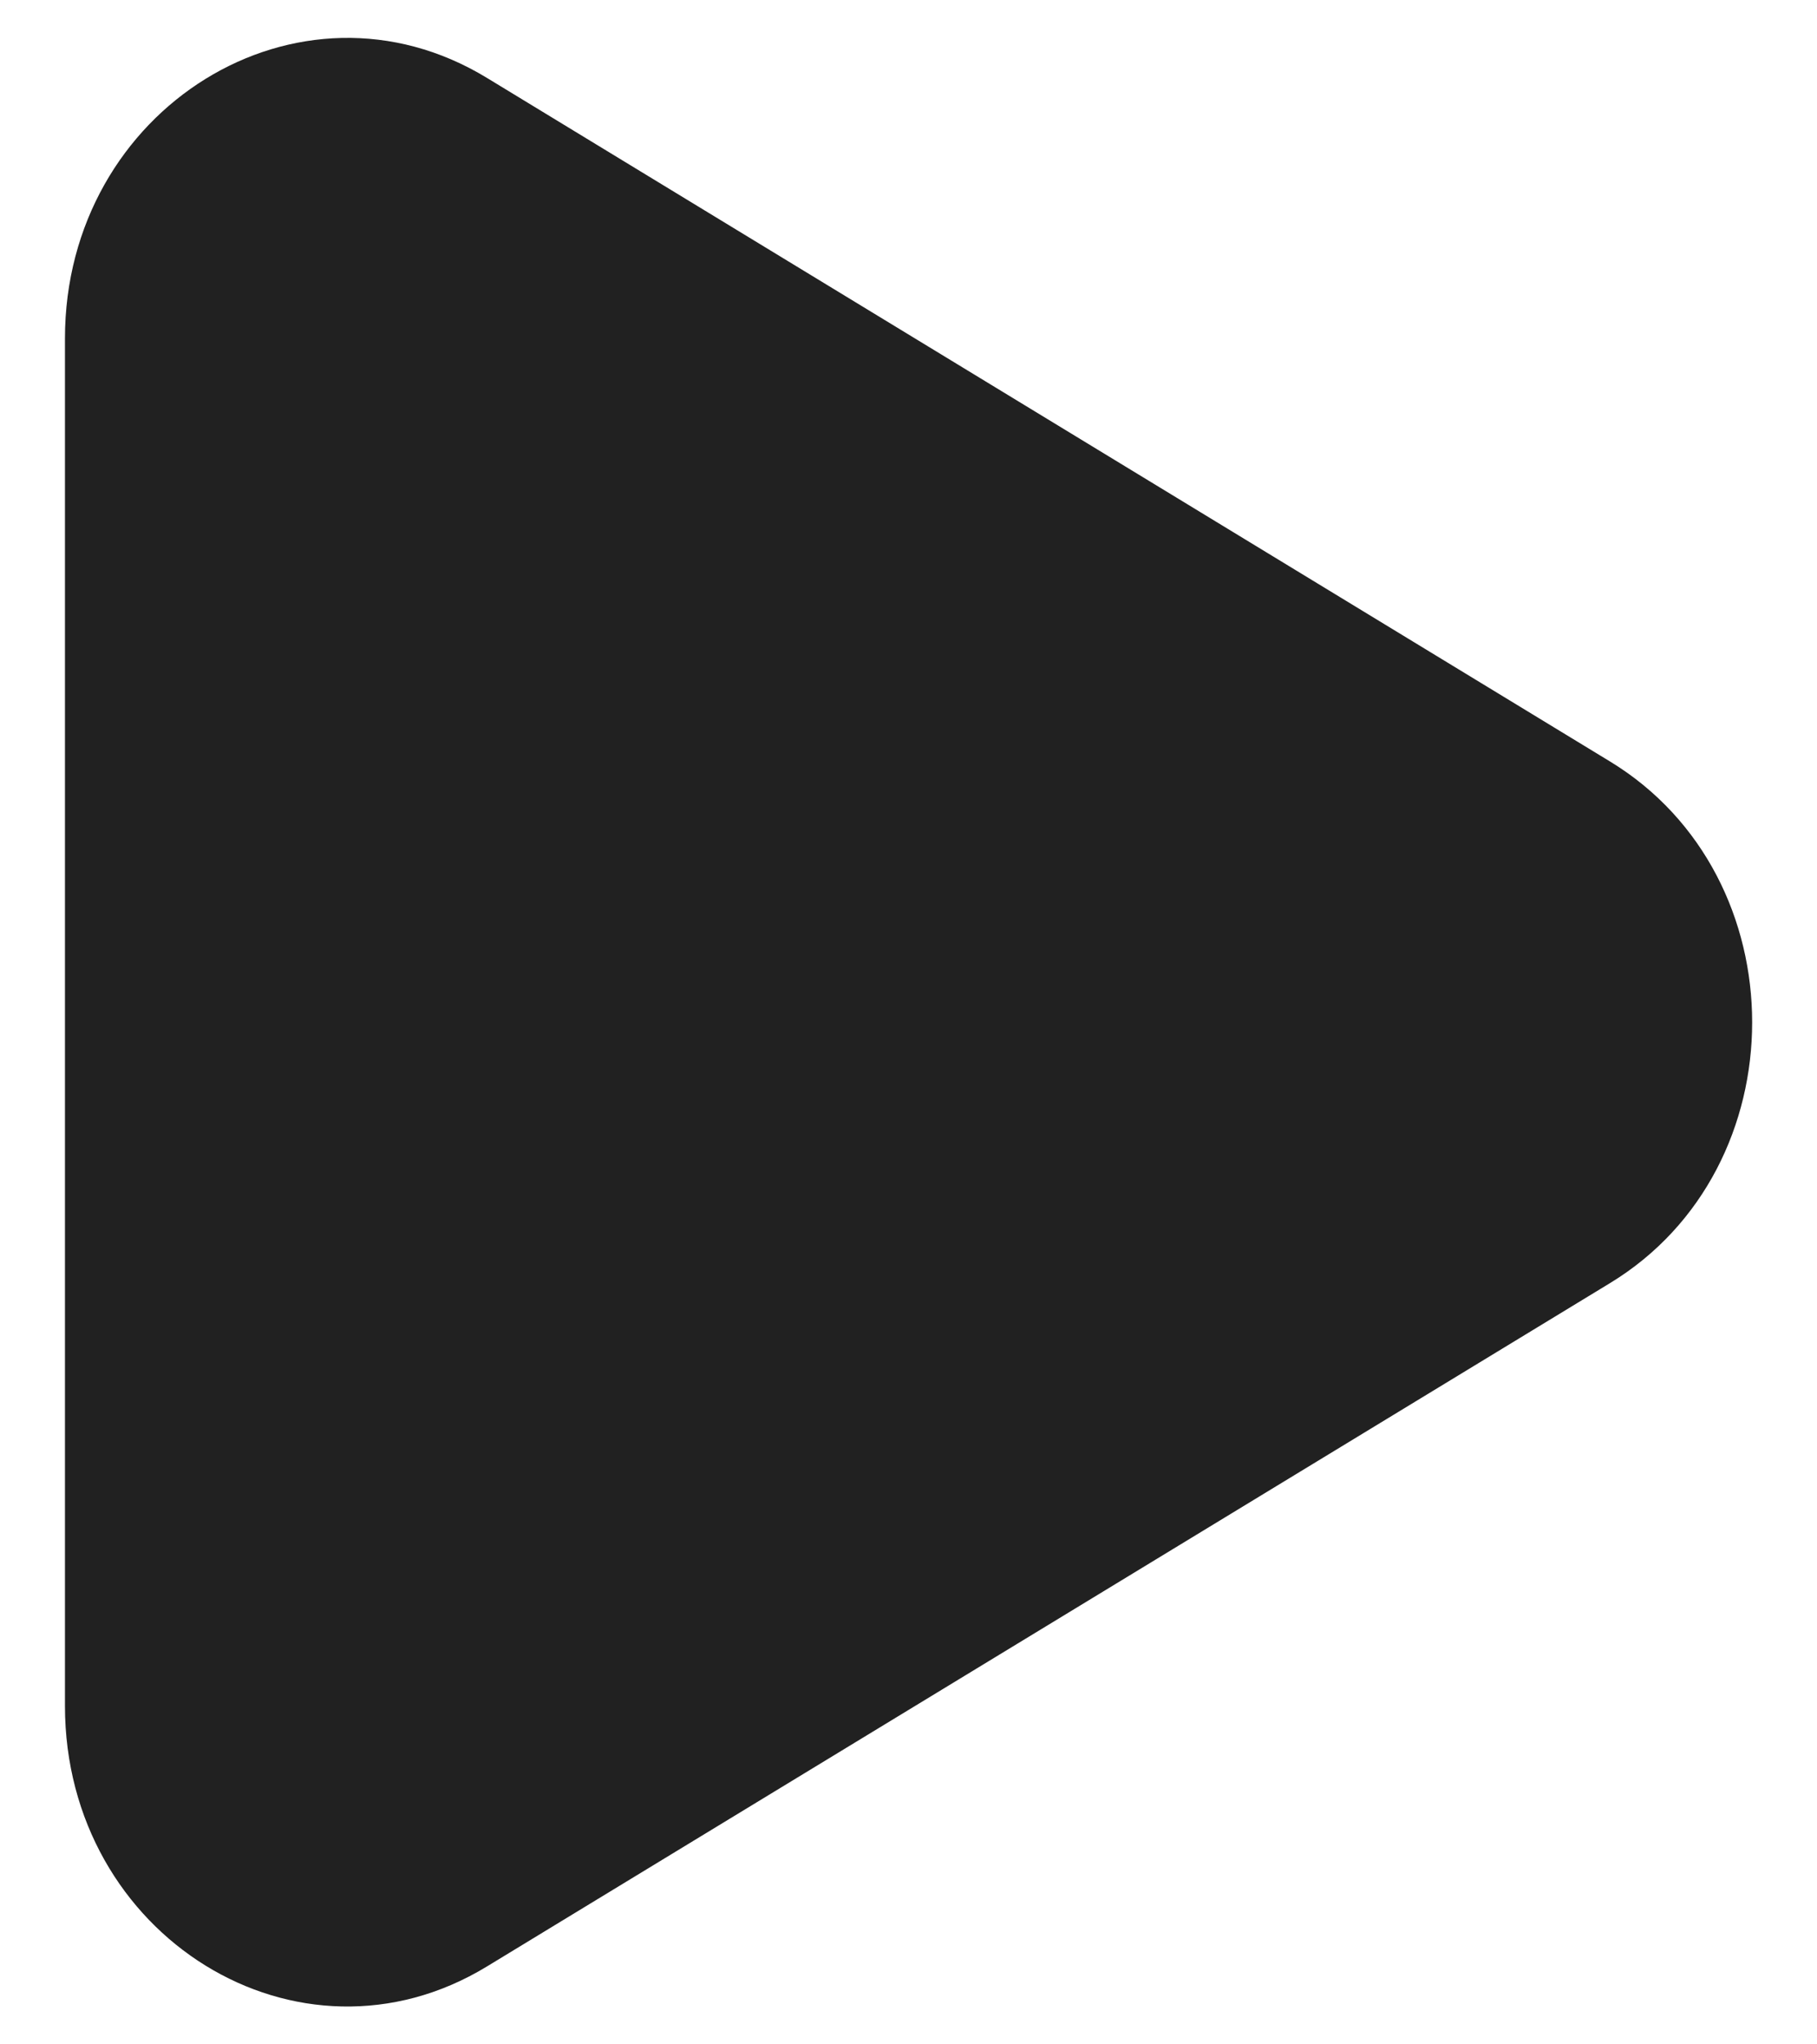
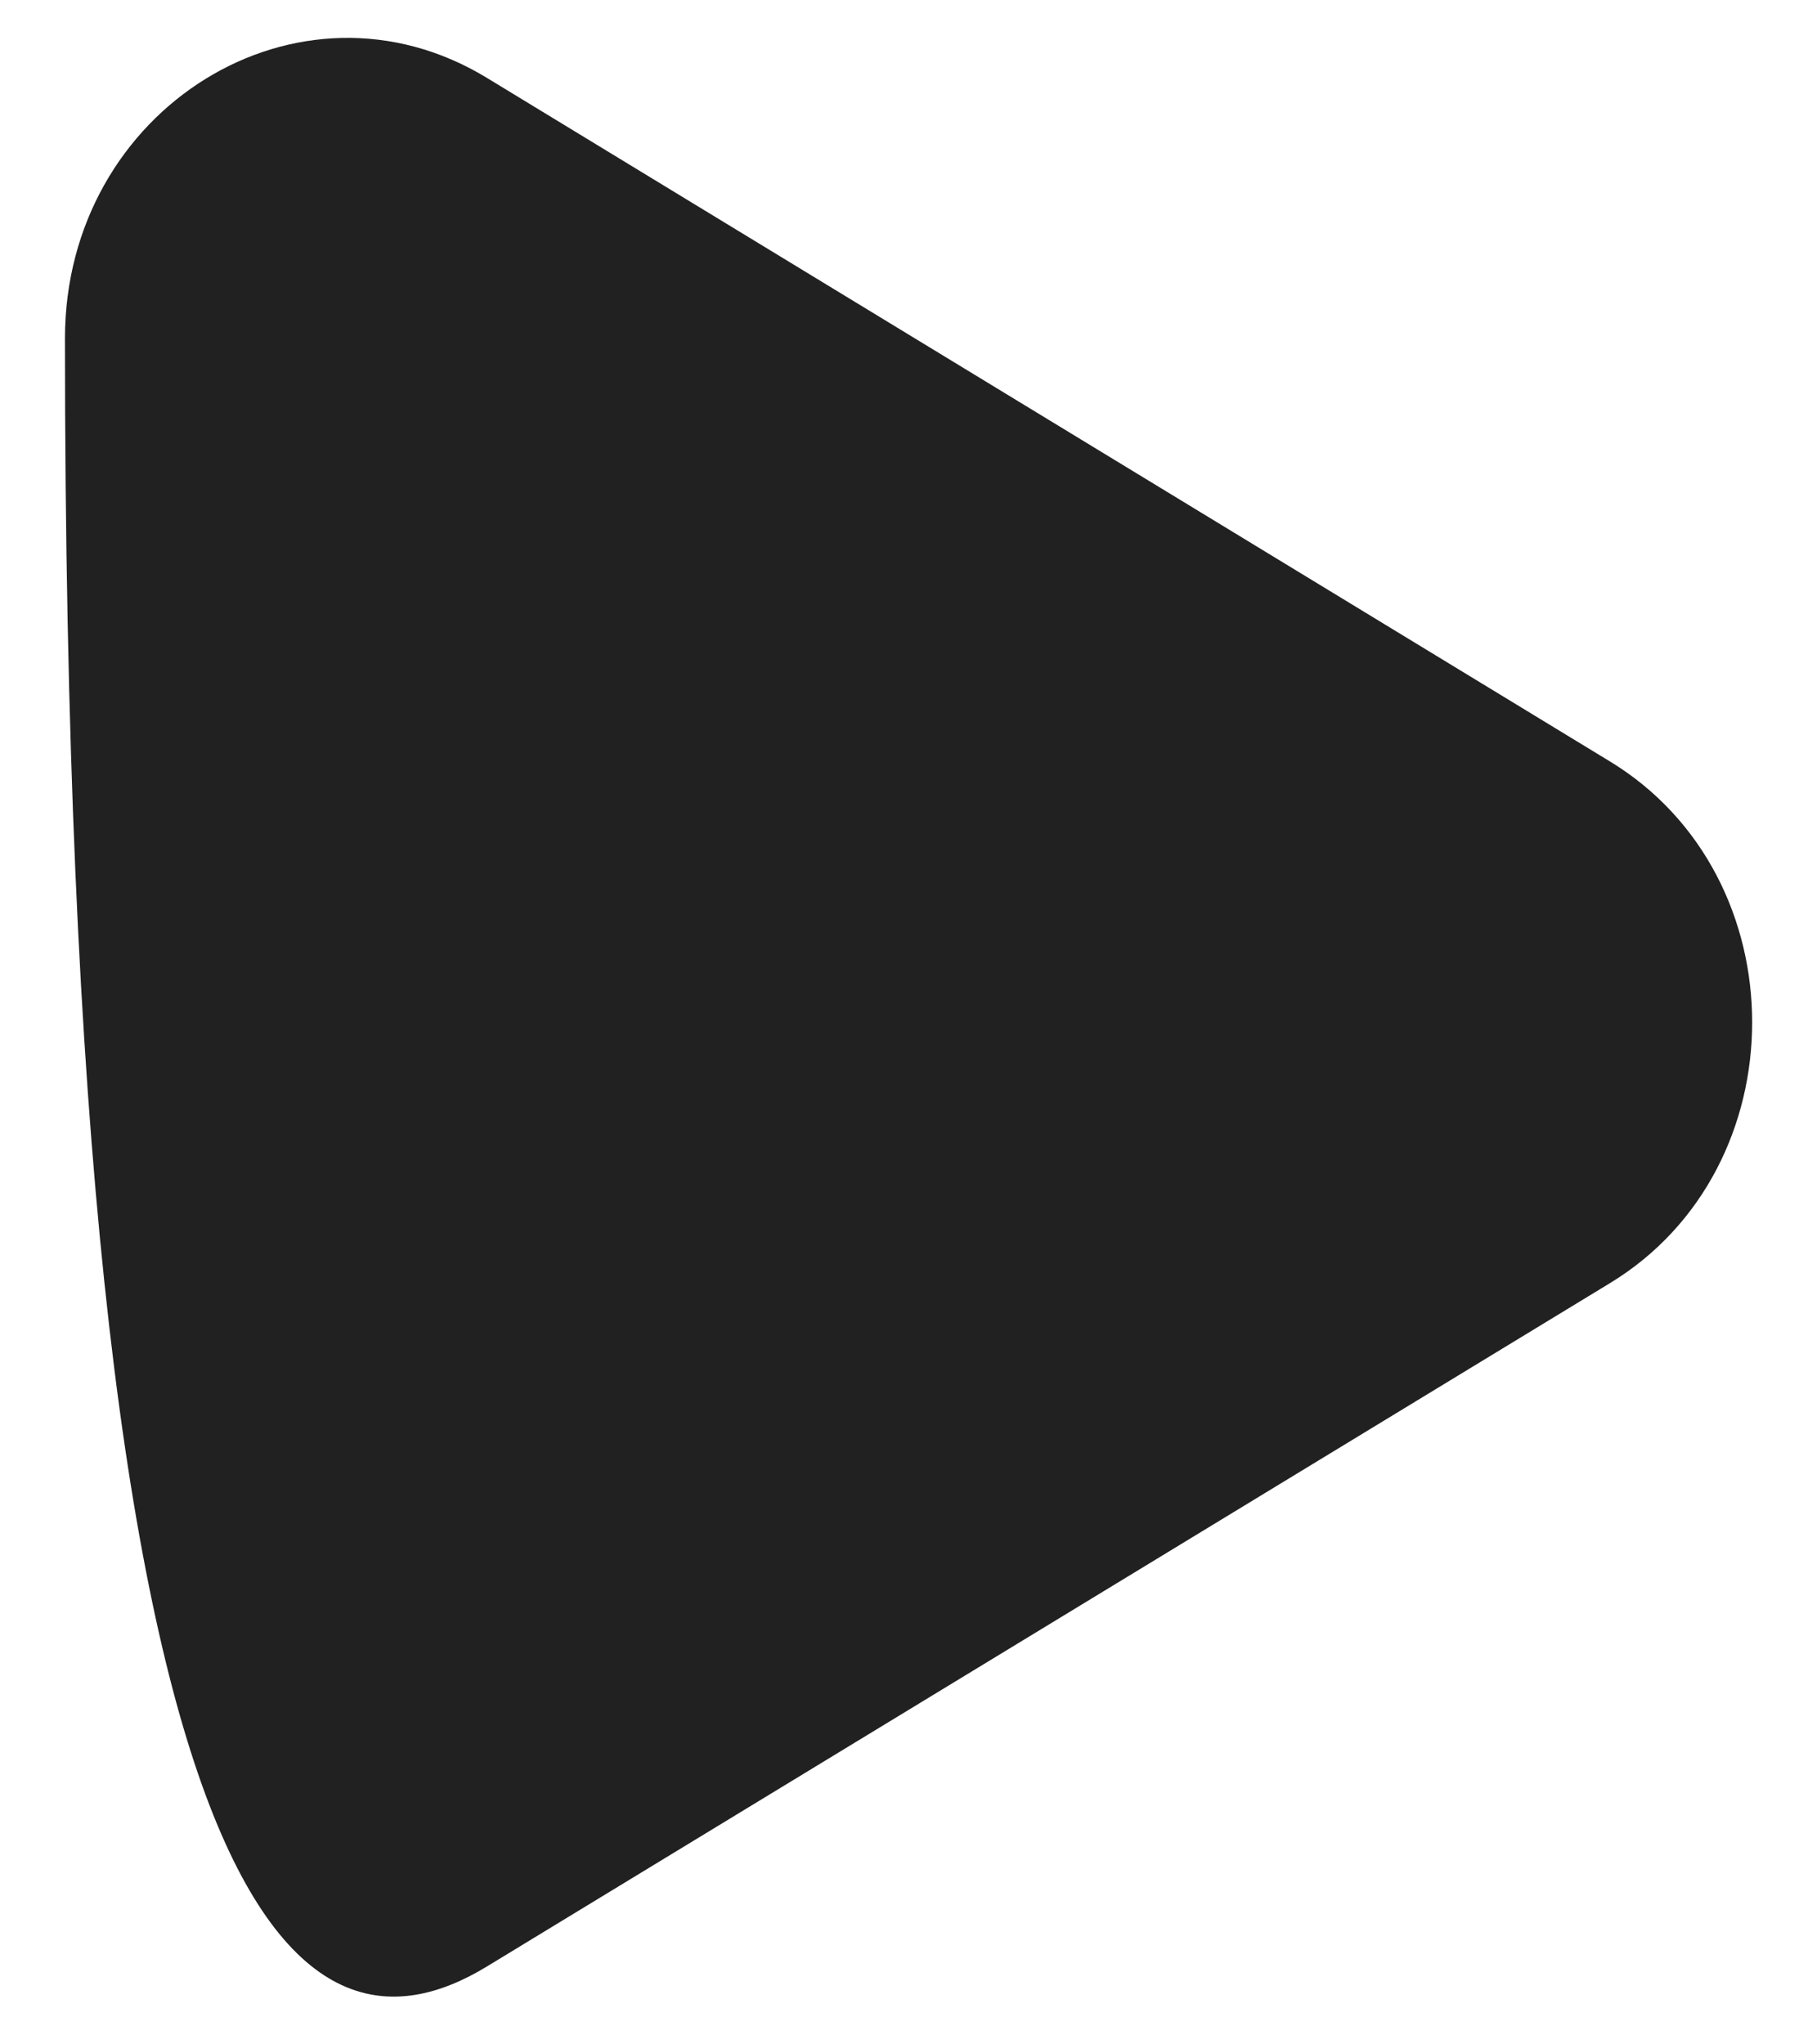
<svg xmlns="http://www.w3.org/2000/svg" width="16" height="18" viewBox="0 0 16 18" fill="none">
-   <path fill-rule="evenodd" clip-rule="evenodd" d="M14.178 6.705L4.288 0.686C2.633 -0.322 0.572 0.953 0.572 2.98V15.02C0.572 17.05 2.633 18.322 4.288 17.314L14.178 11.297C15.846 10.282 15.846 7.721 14.178 6.705Z" fill="#212121" />
+   <path fill-rule="evenodd" clip-rule="evenodd" d="M14.178 6.705L4.288 0.686C2.633 -0.322 0.572 0.953 0.572 2.98C0.572 17.05 2.633 18.322 4.288 17.314L14.178 11.297C15.846 10.282 15.846 7.721 14.178 6.705Z" fill="#212121" />
</svg>